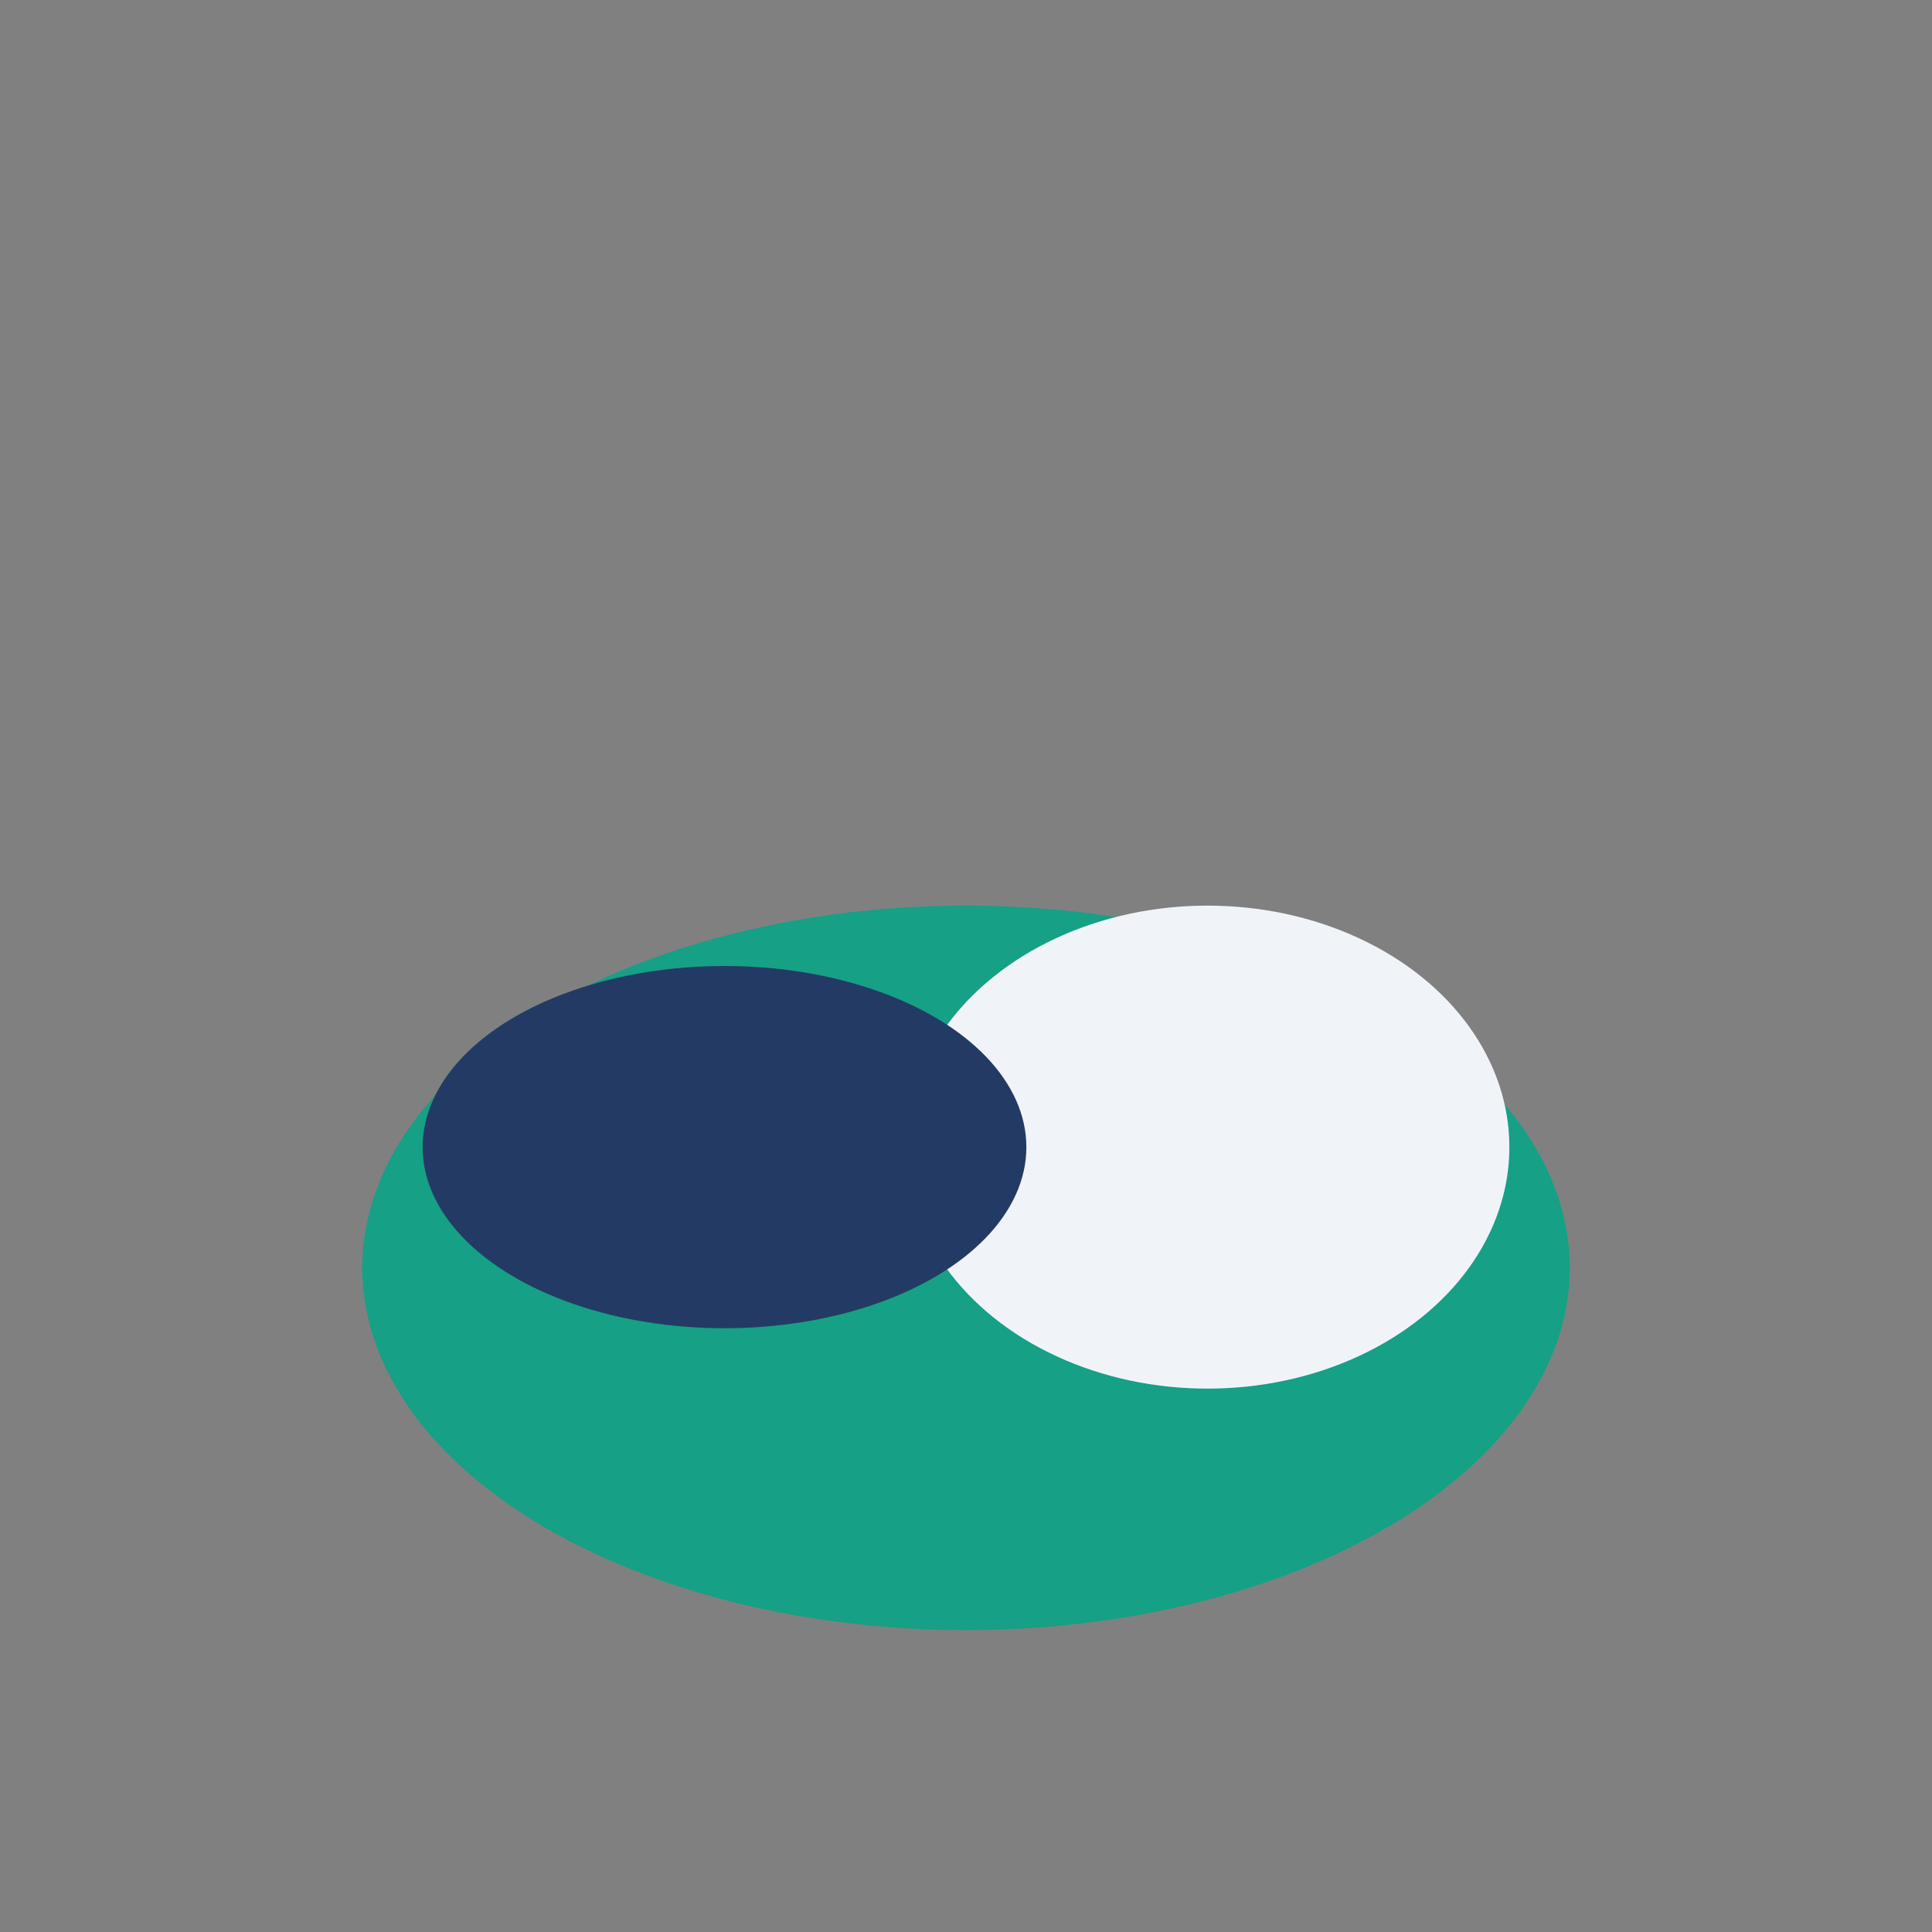
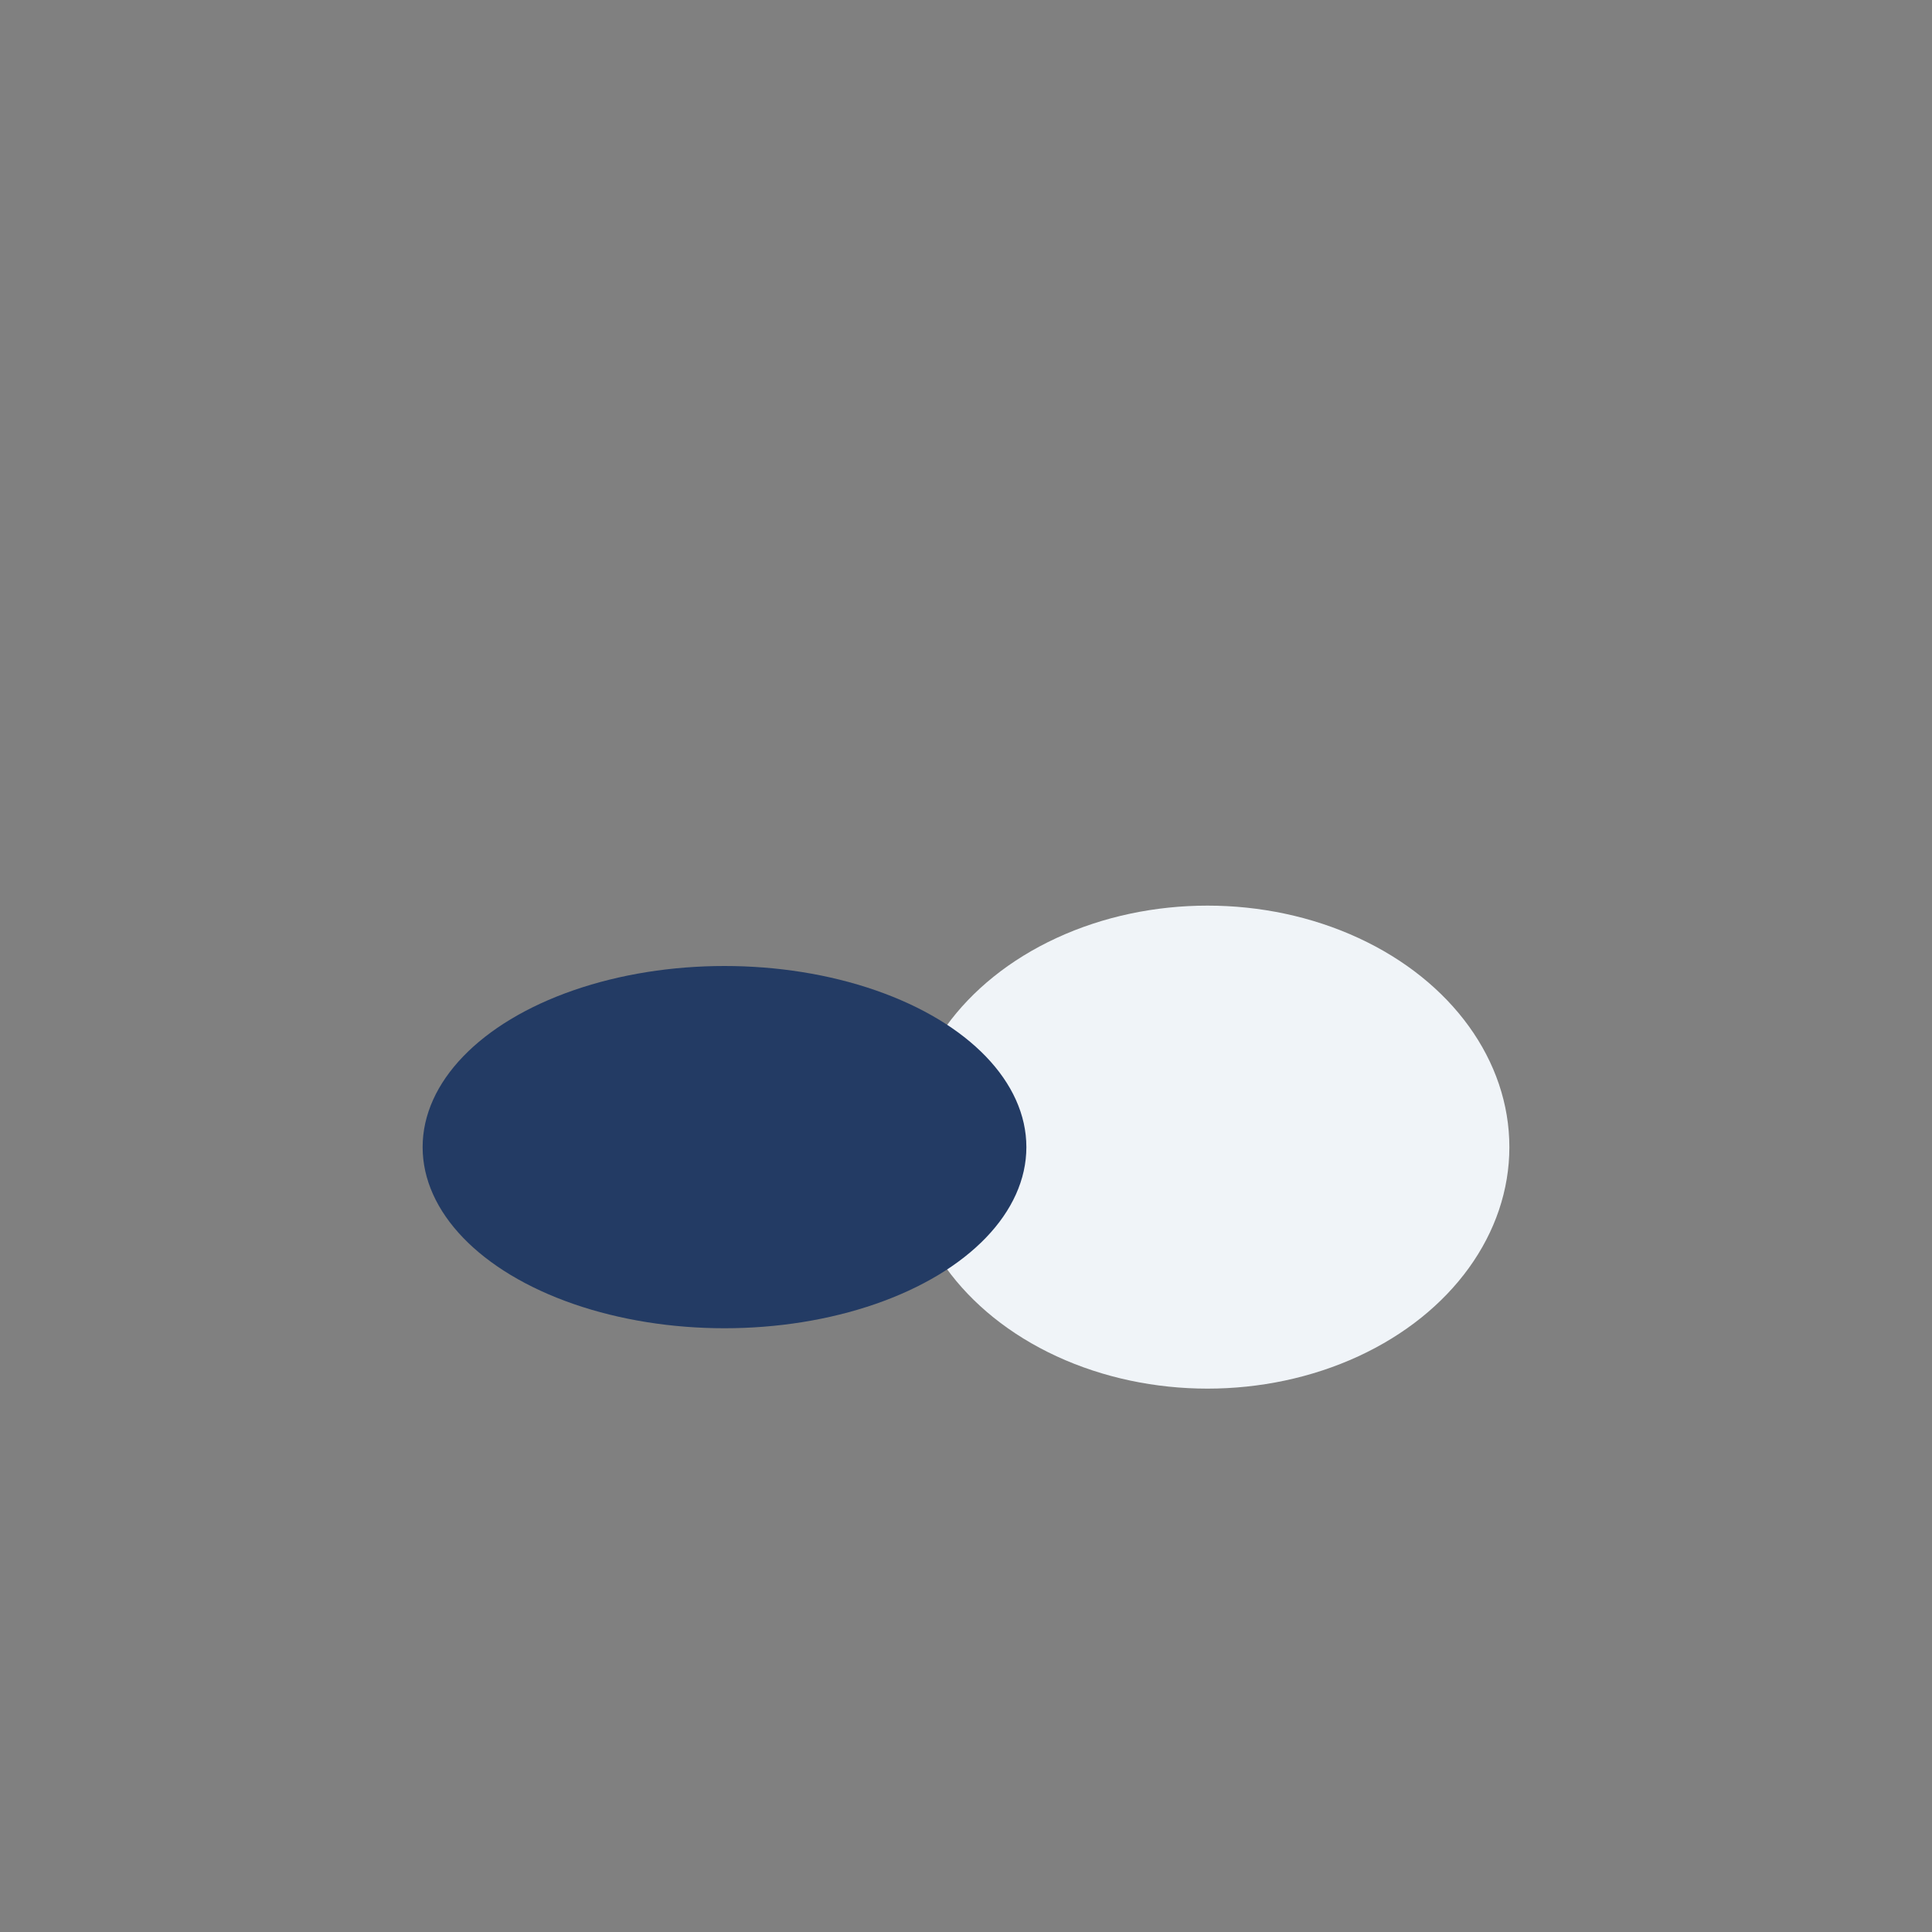
<svg xmlns="http://www.w3.org/2000/svg" width="32" height="32" viewBox="0 0 32 32">
  <rect x="0" y="0" width="32" height="32" fill="#808080" stroke="none" />
-   <ellipse cx="16" cy="21" rx="10" ry="6" fill="#16A085" />
  <ellipse cx="20" cy="19" rx="5" ry="4" fill="#F0F4F8" />
  <ellipse cx="12" cy="19" rx="5" ry="3" fill="#233B64" />
</svg>